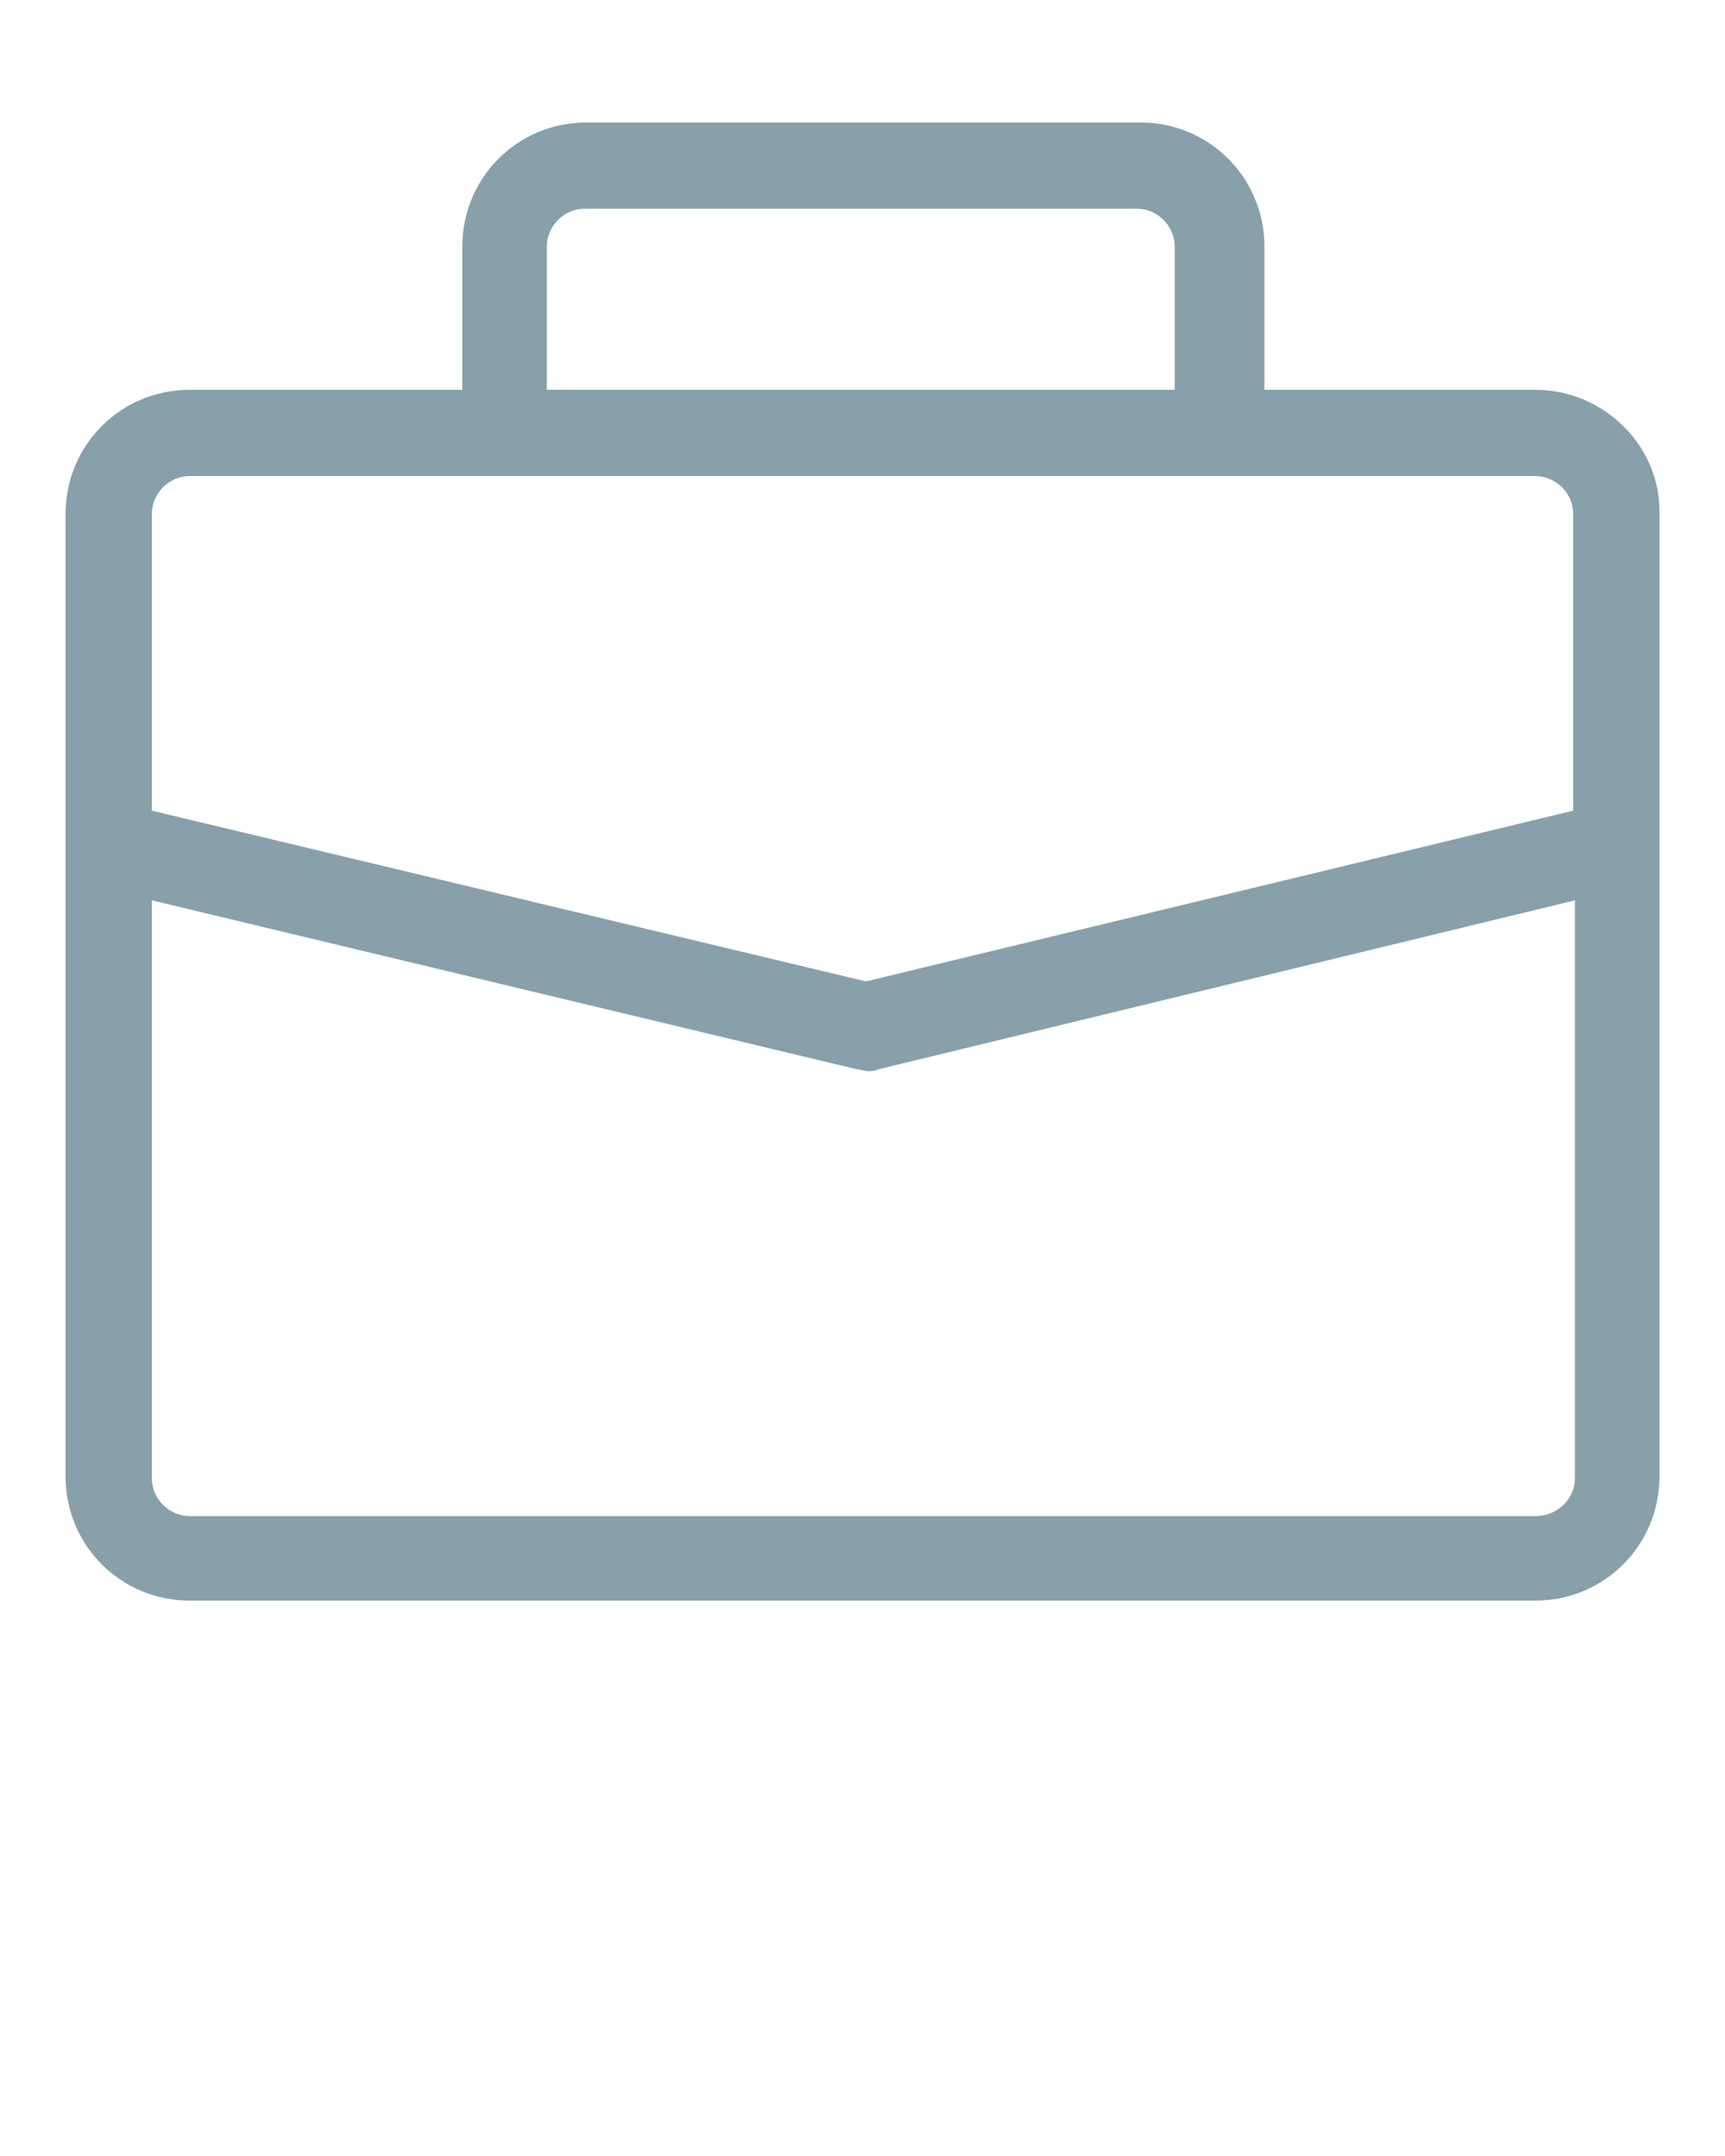
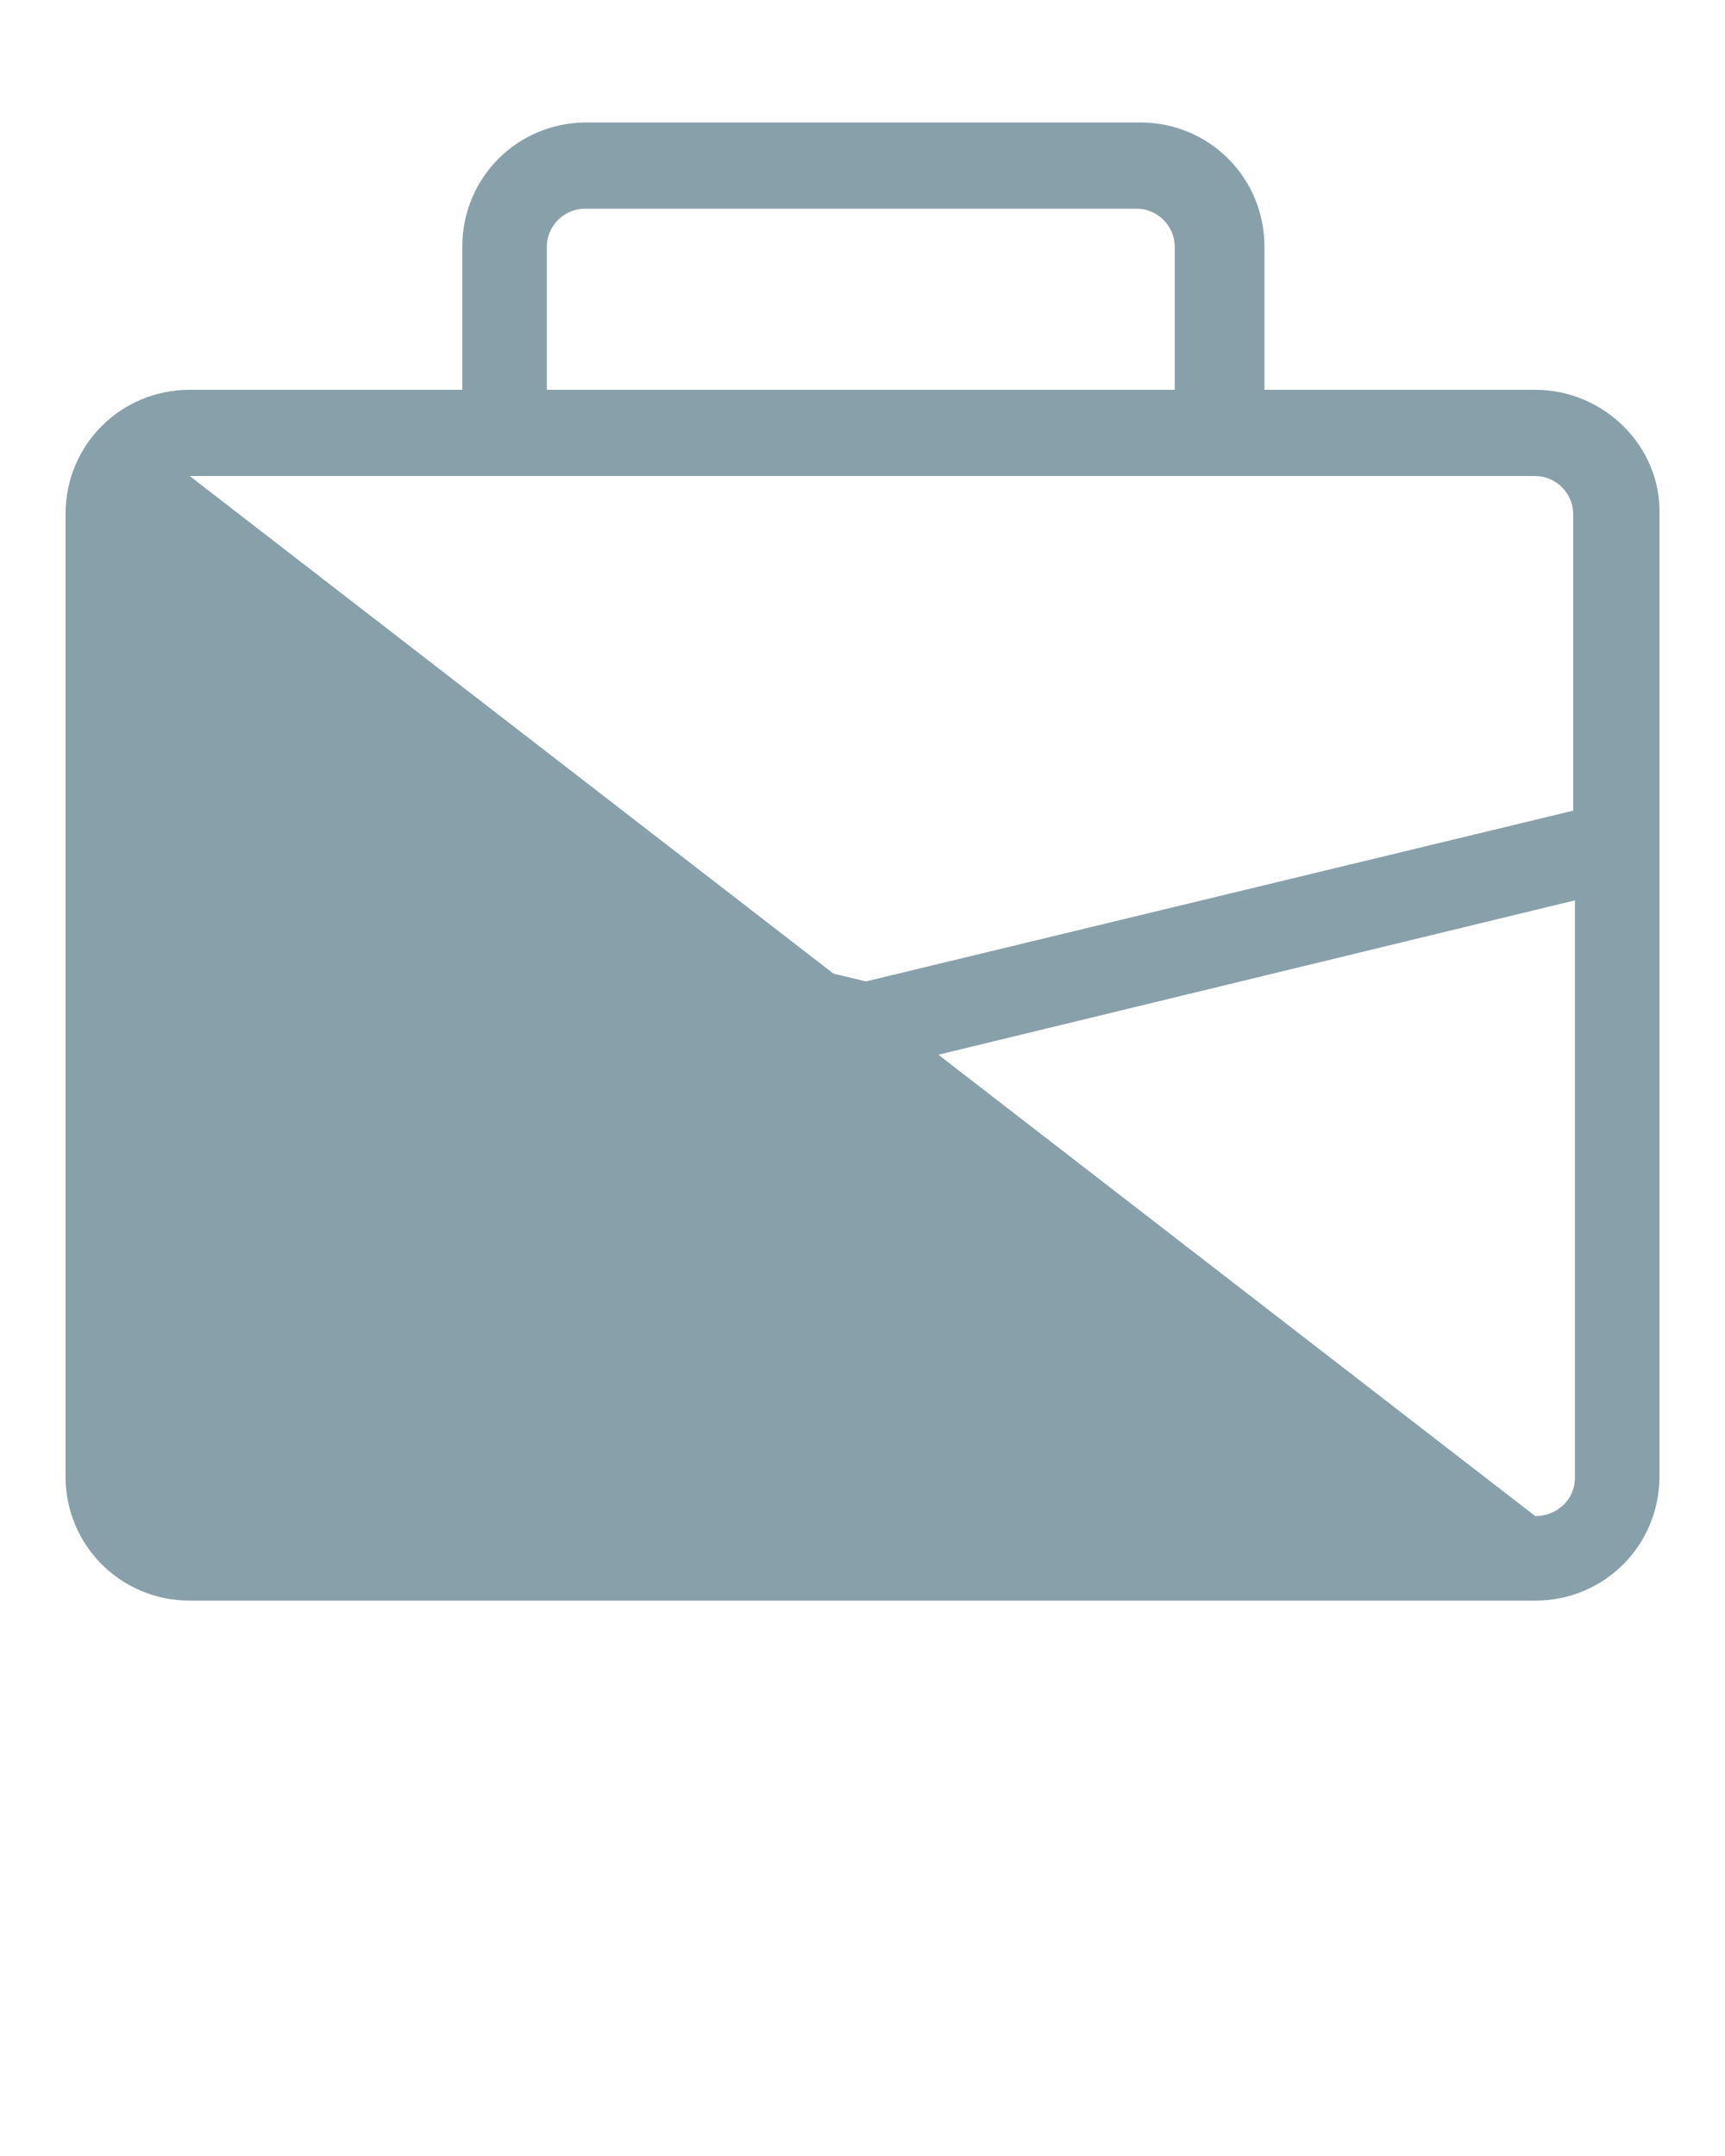
<svg xmlns="http://www.w3.org/2000/svg" version="1.1" id="Слой_1" x="0px" y="0px" viewBox="0 0 100 125" style="enable-background:new 0 0 100 125;" xml:space="preserve">
  <style type="text/css">
	.st0{fill:#88A0A9;}
</style>
-   <path class="st0" d="M89,22.6H73.3v-8.3c0-4-3.2-7.2-7.2-7.2H34c-4,0-7.2,3.2-7.2,7.2v8.3H11c-4,0-7.2,3.2-7.2,7.2v55.8  c0,4,3.2,7.2,7.2,7.2h78c4,0,7.2-3.2,7.2-7.2V29.8C96.3,25.9,93,22.6,89,22.6z M31.7,14.3c0-1.2,1-2.2,2.2-2.2h32  c1.2,0,2.2,1,2.2,2.2v8.3H31.7V14.3z M11,27.6h78c1.2,0,2.2,1,2.2,2.2V47l-41,9.9L8.8,47V29.8C8.8,28.6,9.8,27.6,11,27.6z M89,87.9  H11c-1.2,0-2.2-1-2.2-2.2V52.2l40.9,9.8c0.2,0,0.4,0.1,0.6,0.1c0.2,0,0.4,0,0.6-0.1l40.4-9.8v33.5C91.3,86.9,90.3,87.9,89,87.9z" />
+   <path class="st0" d="M89,22.6H73.3v-8.3c0-4-3.2-7.2-7.2-7.2H34c-4,0-7.2,3.2-7.2,7.2v8.3H11c-4,0-7.2,3.2-7.2,7.2v55.8  c0,4,3.2,7.2,7.2,7.2h78c4,0,7.2-3.2,7.2-7.2V29.8C96.3,25.9,93,22.6,89,22.6z M31.7,14.3c0-1.2,1-2.2,2.2-2.2h32  c1.2,0,2.2,1,2.2,2.2v8.3H31.7V14.3z M11,27.6h78c1.2,0,2.2,1,2.2,2.2V47l-41,9.9L8.8,47V29.8C8.8,28.6,9.8,27.6,11,27.6z H11c-1.2,0-2.2-1-2.2-2.2V52.2l40.9,9.8c0.2,0,0.4,0.1,0.6,0.1c0.2,0,0.4,0,0.6-0.1l40.4-9.8v33.5C91.3,86.9,90.3,87.9,89,87.9z" />
</svg>